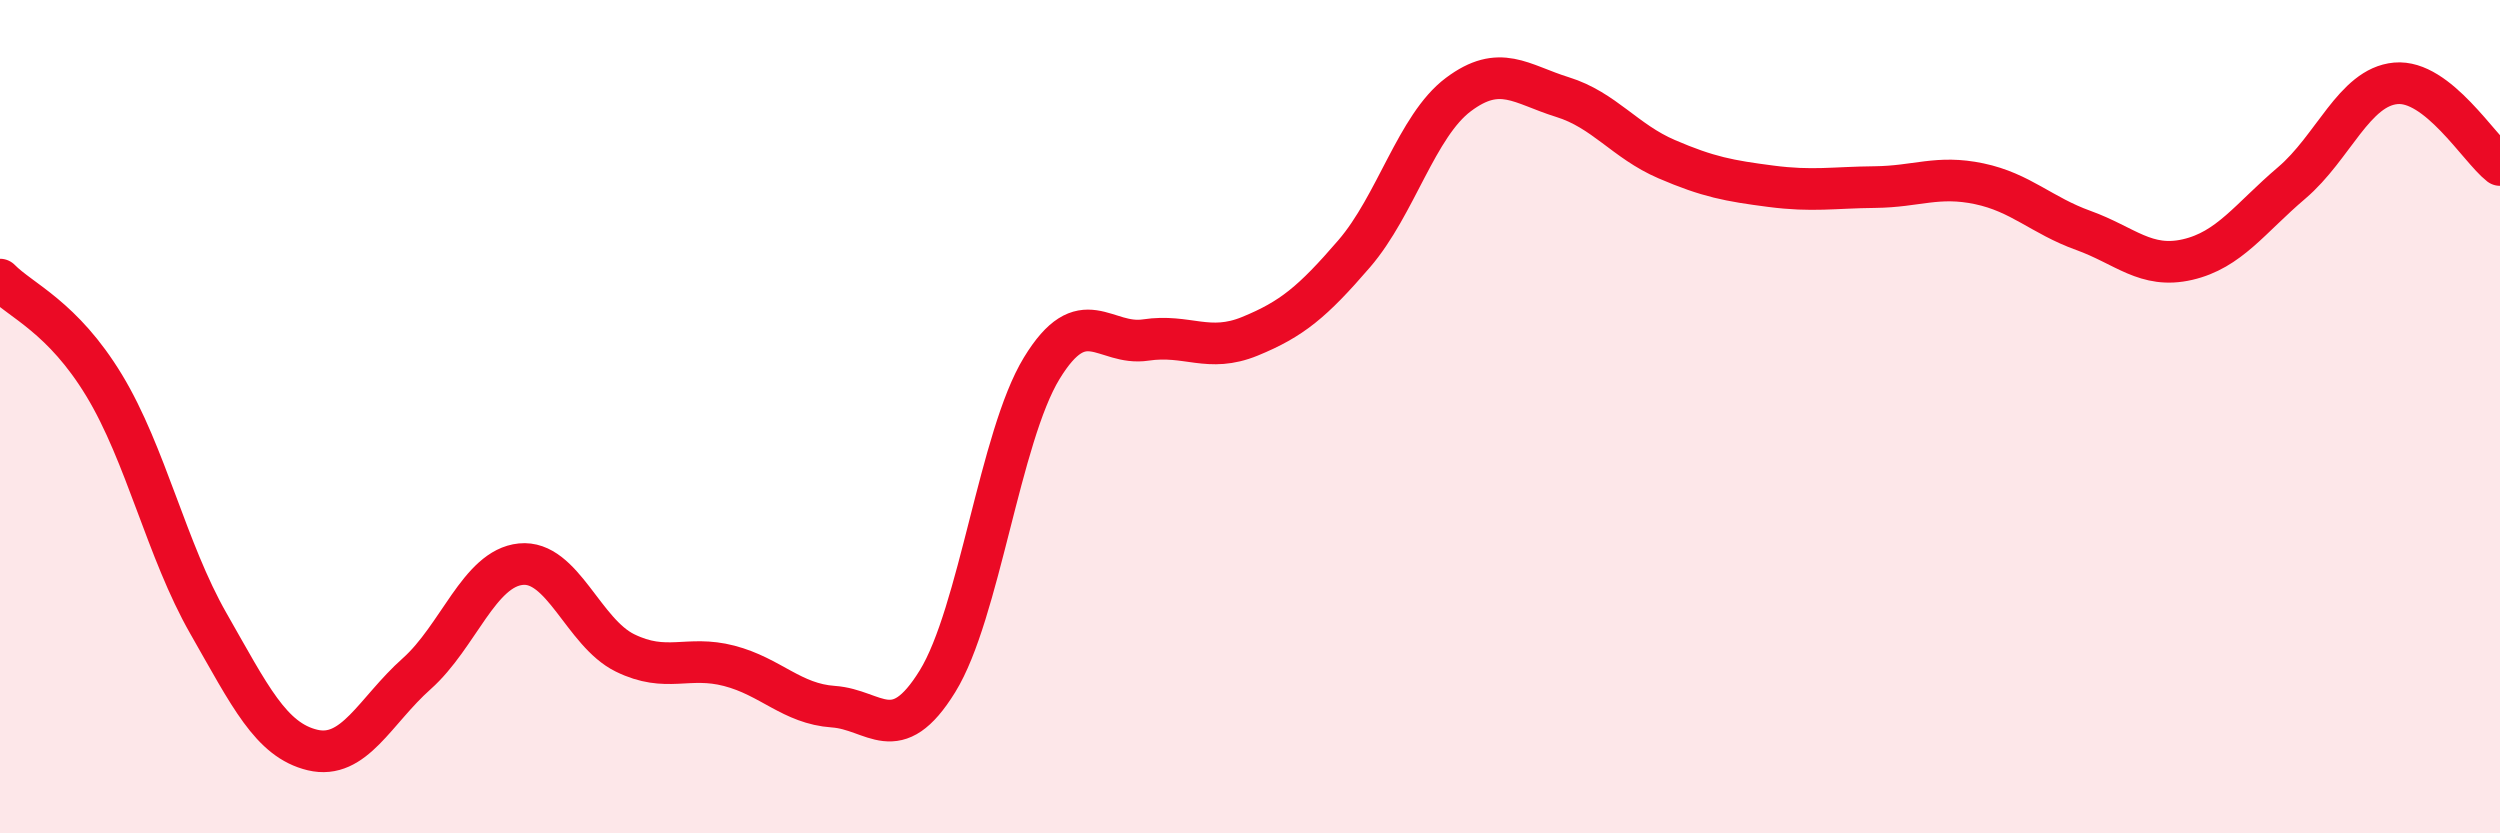
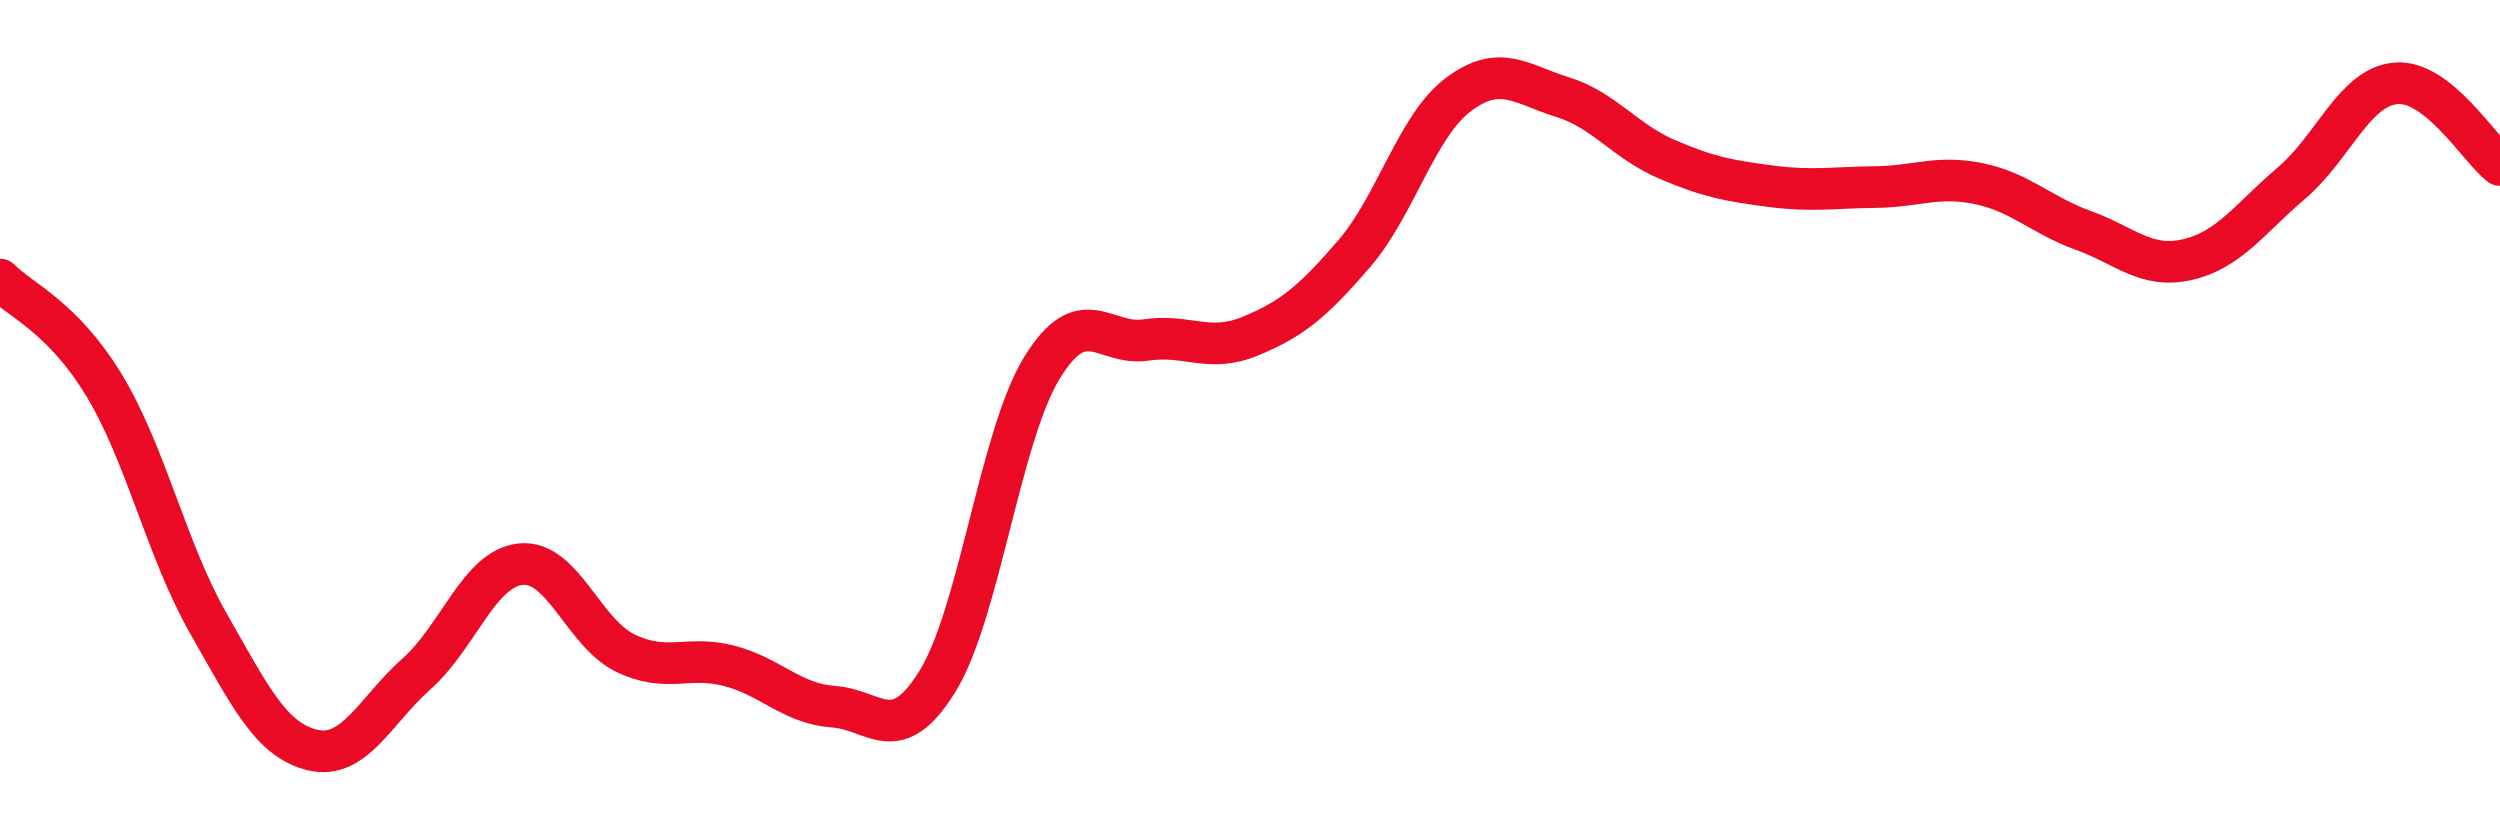
<svg xmlns="http://www.w3.org/2000/svg" width="60" height="20" viewBox="0 0 60 20">
-   <path d="M 0,6.71 C 0.5,7.22 1.5,7.6 2.5,9.25 C 3.5,10.9 4,13.21 5,14.96 C 6,16.71 6.5,17.76 7.5,18 C 8.5,18.24 9,17.06 10,16.17 C 11,15.28 11.5,13.64 12.5,13.54 C 13.5,13.44 14,15.18 15,15.67 C 16,16.16 16.5,15.72 17.5,15.98 C 18.5,16.24 19,16.89 20,16.96 C 21,17.03 21.5,17.97 22.5,16.35 C 23.5,14.73 24,10.48 25,8.84 C 26,7.2 26.5,8.31 27.5,8.16 C 28.5,8.01 29,8.48 30,8.07 C 31,7.66 31.5,7.25 32.5,6.09 C 33.5,4.93 34,3.02 35,2.27 C 36,1.52 36.5,2.02 37.5,2.33 C 38.5,2.64 39,3.39 40,3.82 C 41,4.25 41.5,4.34 42.5,4.47 C 43.5,4.6 44,4.5 45,4.49 C 46,4.48 46.5,4.2 47.5,4.41 C 48.5,4.62 49,5.17 50,5.53 C 51,5.89 51.5,6.46 52.5,6.23 C 53.5,6 54,5.24 55,4.39 C 56,3.54 56.5,2.09 57.5,2 C 58.5,1.91 59.5,3.57 60,3.96L60 20L0 20Z" fill="#EB0A25" opacity="0.1" stroke-linecap="round" stroke-linejoin="round" />
  <path d="M 0,6.71 C 0.5,7.22 1.5,7.6 2.5,9.25 C 3.5,10.9 4,13.21 5,14.96 C 6,16.71 6.5,17.76 7.5,18 C 8.5,18.24 9,17.06 10,16.17 C 11,15.28 11.5,13.64 12.5,13.54 C 13.5,13.44 14,15.18 15,15.67 C 16,16.16 16.5,15.72 17.5,15.98 C 18.5,16.24 19,16.89 20,16.96 C 21,17.03 21.5,17.97 22.5,16.35 C 23.5,14.73 24,10.48 25,8.84 C 26,7.2 26.5,8.31 27.5,8.16 C 28.5,8.01 29,8.48 30,8.07 C 31,7.66 31.5,7.25 32.5,6.09 C 33.5,4.93 34,3.02 35,2.27 C 36,1.52 36.5,2.02 37.5,2.33 C 38.5,2.64 39,3.39 40,3.82 C 41,4.25 41.5,4.34 42.5,4.47 C 43.5,4.6 44,4.5 45,4.49 C 46,4.48 46.5,4.2 47.5,4.41 C 48.5,4.62 49,5.17 50,5.53 C 51,5.89 51.5,6.46 52.5,6.23 C 53.5,6 54,5.24 55,4.39 C 56,3.54 56.5,2.09 57.5,2 C 58.5,1.91 59.5,3.57 60,3.96" stroke="#EB0A25" stroke-width="1" fill="none" stroke-linecap="round" stroke-linejoin="round" />
</svg>